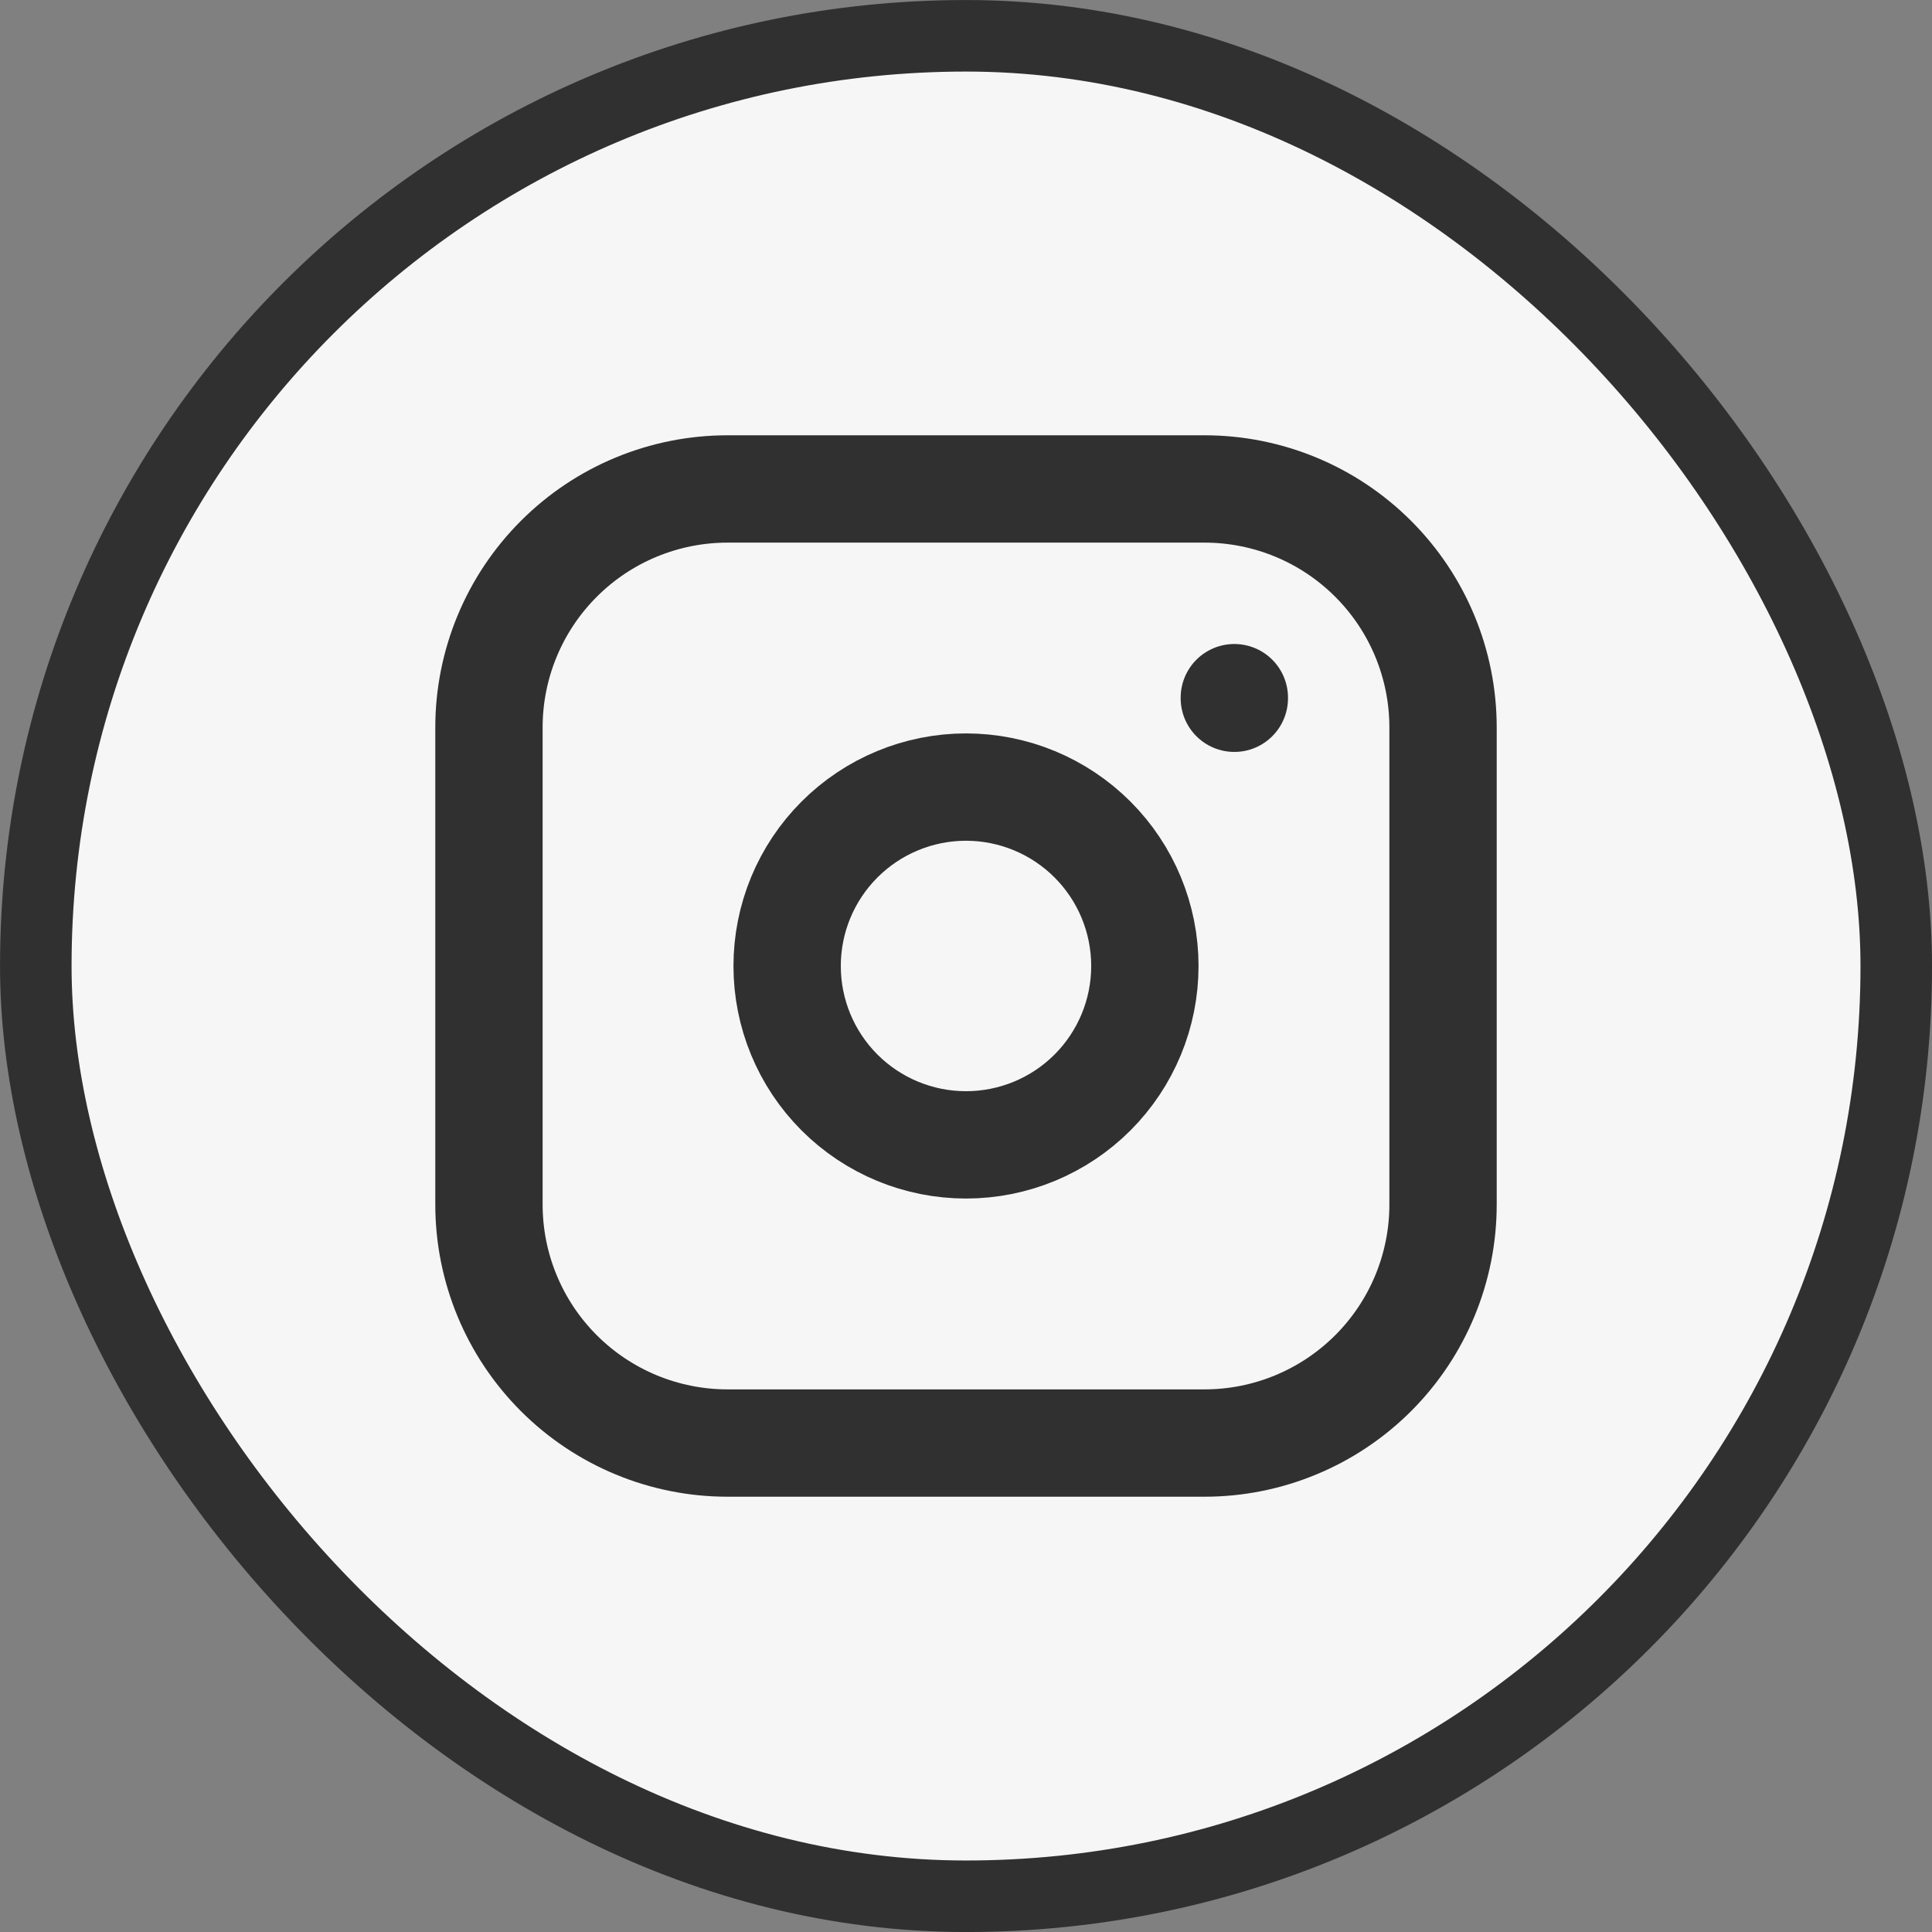
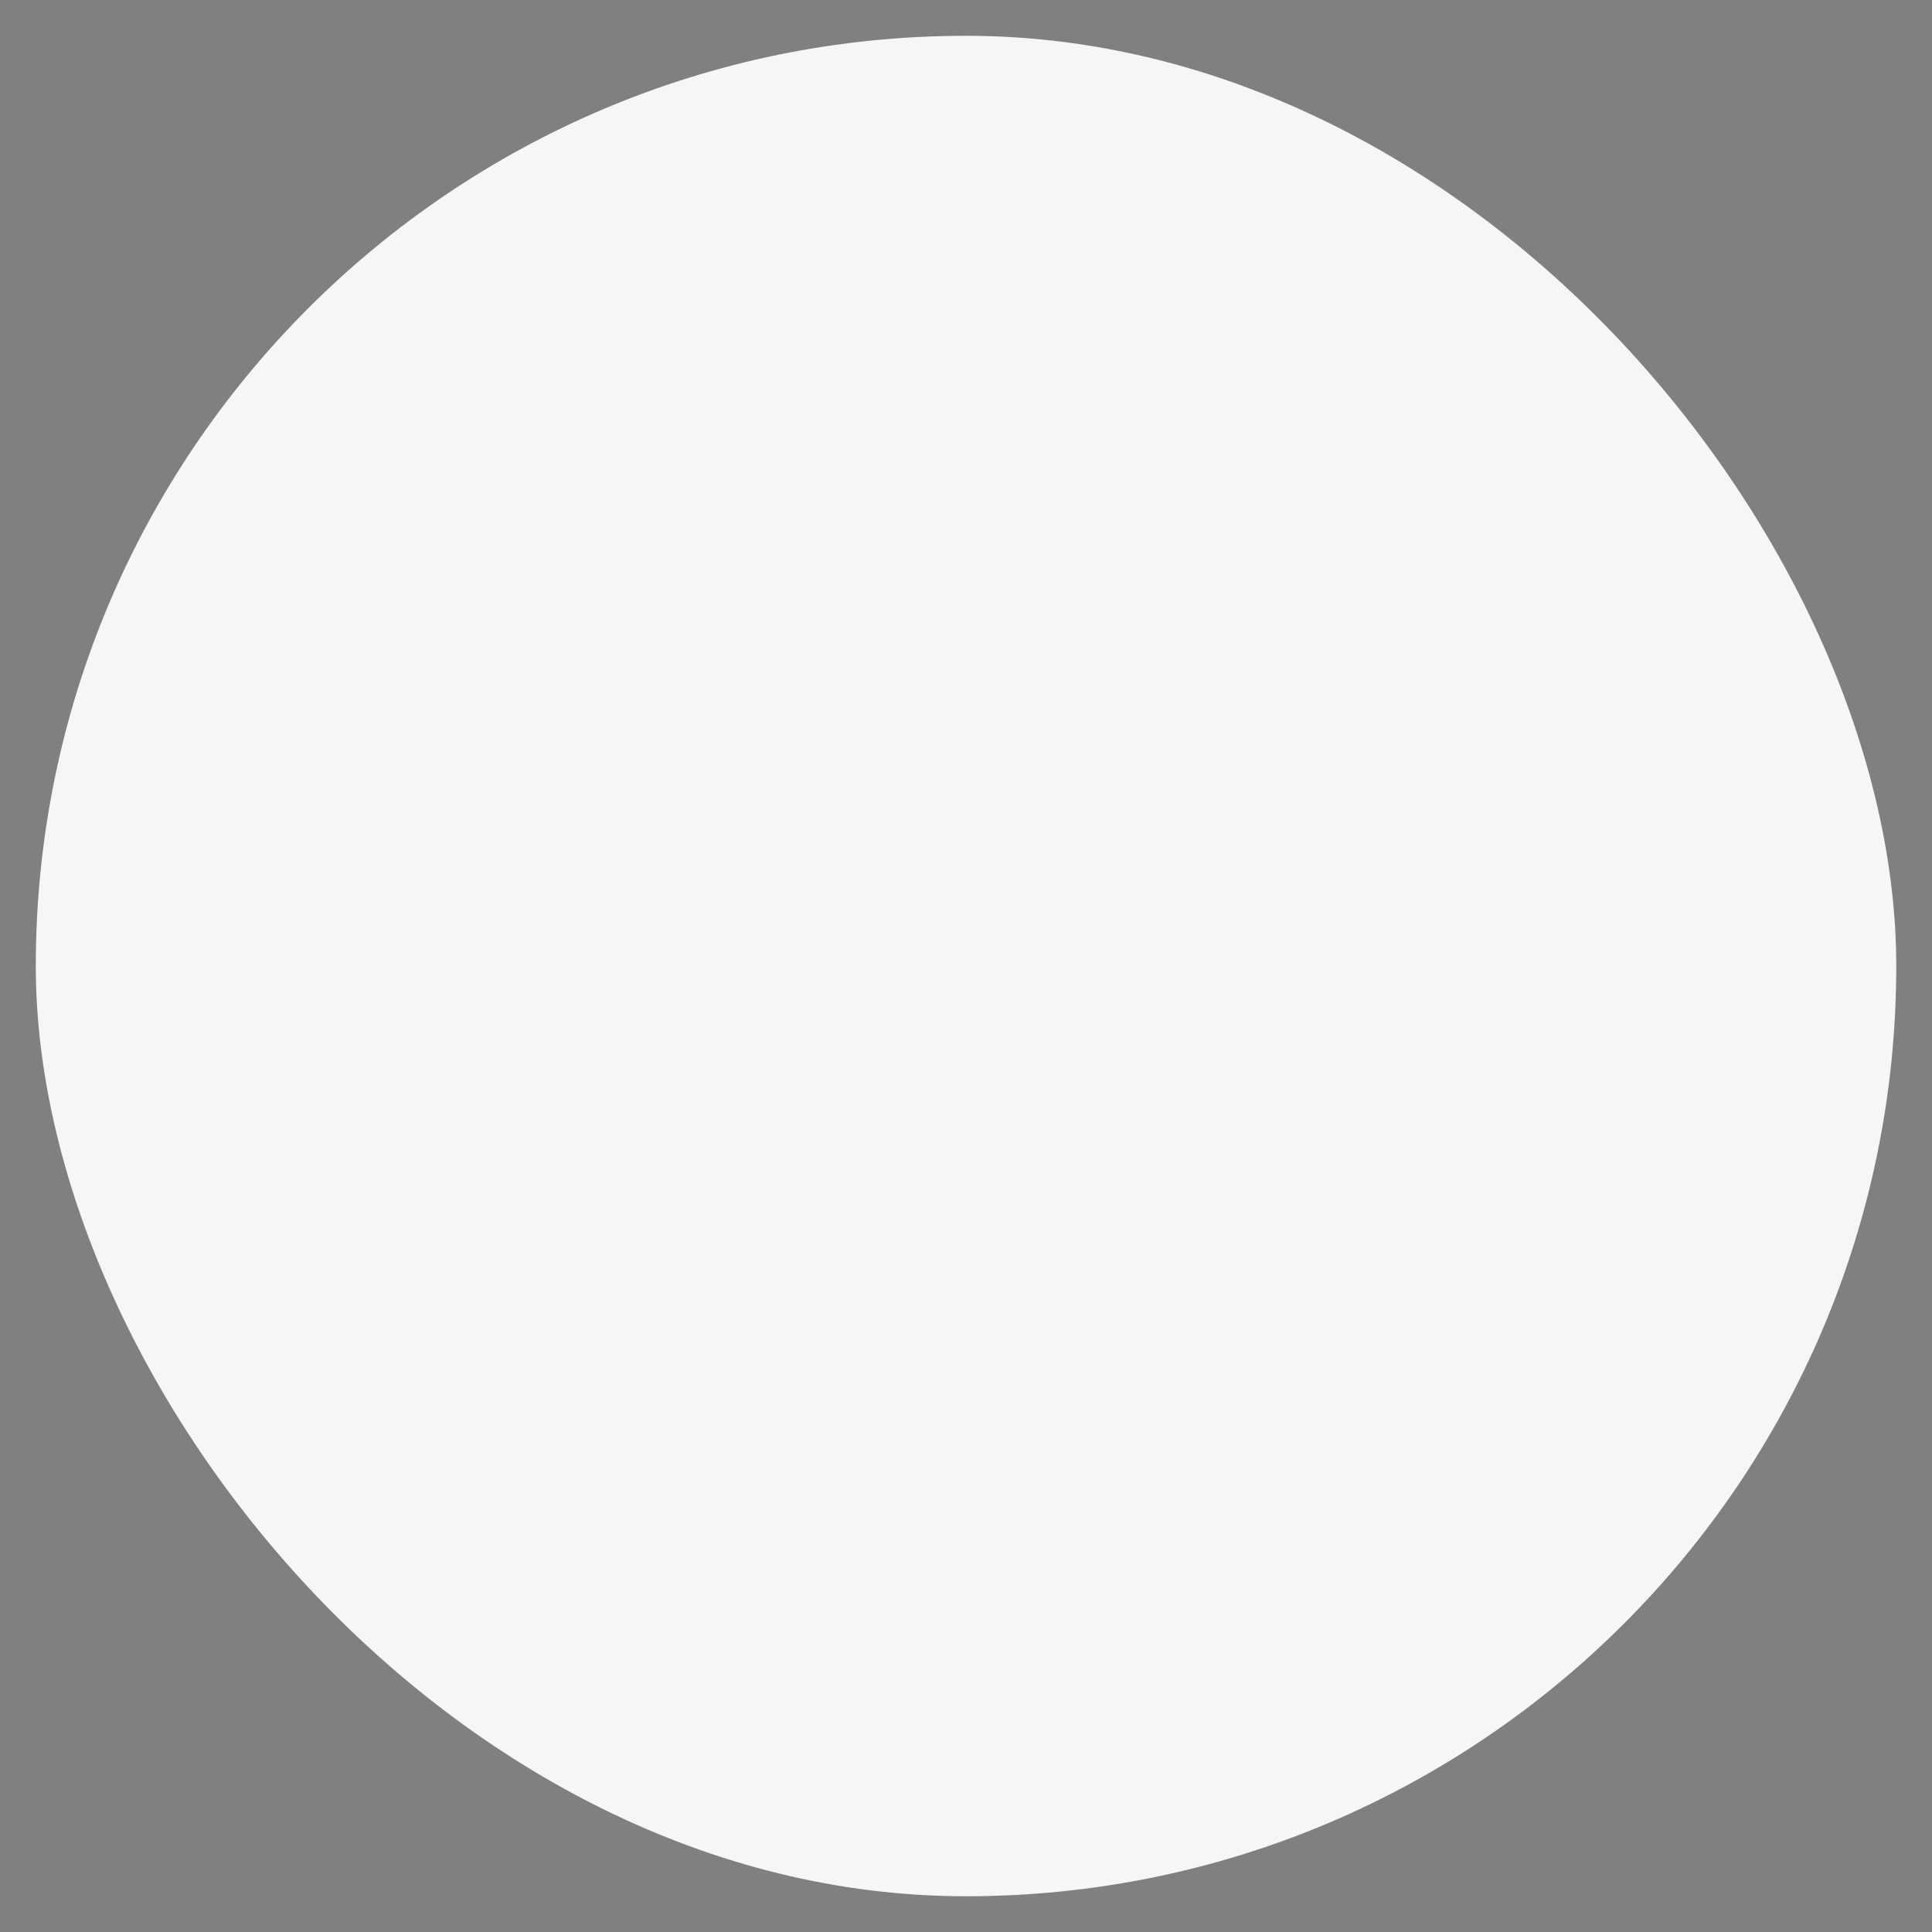
<svg xmlns="http://www.w3.org/2000/svg" width="36" height="36" viewBox="0 0 36 36" fill="none">
  <rect x="0" y="0" width="36" height="36" fill="#808080" stroke="none" />
  <rect x="0.667" y="0.667" width="34.667" height="34.667" rx="17.333" fill="#F6F6F6" />
-   <rect x="0.667" y="0.667" width="34.667" height="34.667" rx="17.333" stroke="#303030" stroke-width="1.333" />
  <g clip-path="url(#clip0_163_2822)">
-     <path d="M9.111 13.555C9.111 12.377 9.579 11.246 10.413 10.413C11.246 9.579 12.377 9.111 13.556 9.111H22.445C23.623 9.111 24.754 9.579 25.587 10.413C26.421 11.246 26.889 12.377 26.889 13.555V22.444C26.889 23.623 26.421 24.753 25.587 25.587C24.754 26.42 23.623 26.889 22.445 26.889H13.556C12.377 26.889 11.246 26.42 10.413 25.587C9.579 24.753 9.111 23.623 9.111 22.444V13.555Z" stroke="#303030" stroke-width="2" stroke-linecap="round" stroke-linejoin="round" />
    <path d="M14.667 18C14.667 18.884 15.018 19.732 15.643 20.357C16.268 20.982 17.116 21.333 18 21.333C18.884 21.333 19.732 20.982 20.357 20.357C20.982 19.732 21.333 18.884 21.333 18C21.333 17.116 20.982 16.268 20.357 15.643C19.732 15.018 18.884 14.666 18 14.666C17.116 14.666 16.268 15.018 15.643 15.643C15.018 16.268 14.667 17.116 14.667 18Z" stroke="#303030" stroke-width="2" stroke-linecap="round" stroke-linejoin="round" />
-     <path d="M23 13V13.011" stroke="#303030" stroke-width="2" stroke-linecap="round" stroke-linejoin="round" />
  </g>
  <defs>
    <clipPath id="clip0_163_2822">
-       <rect width="26.667" height="26.667" fill="white" transform="translate(4.667 4.667)" />
-     </clipPath>
+       </clipPath>
  </defs>
</svg>